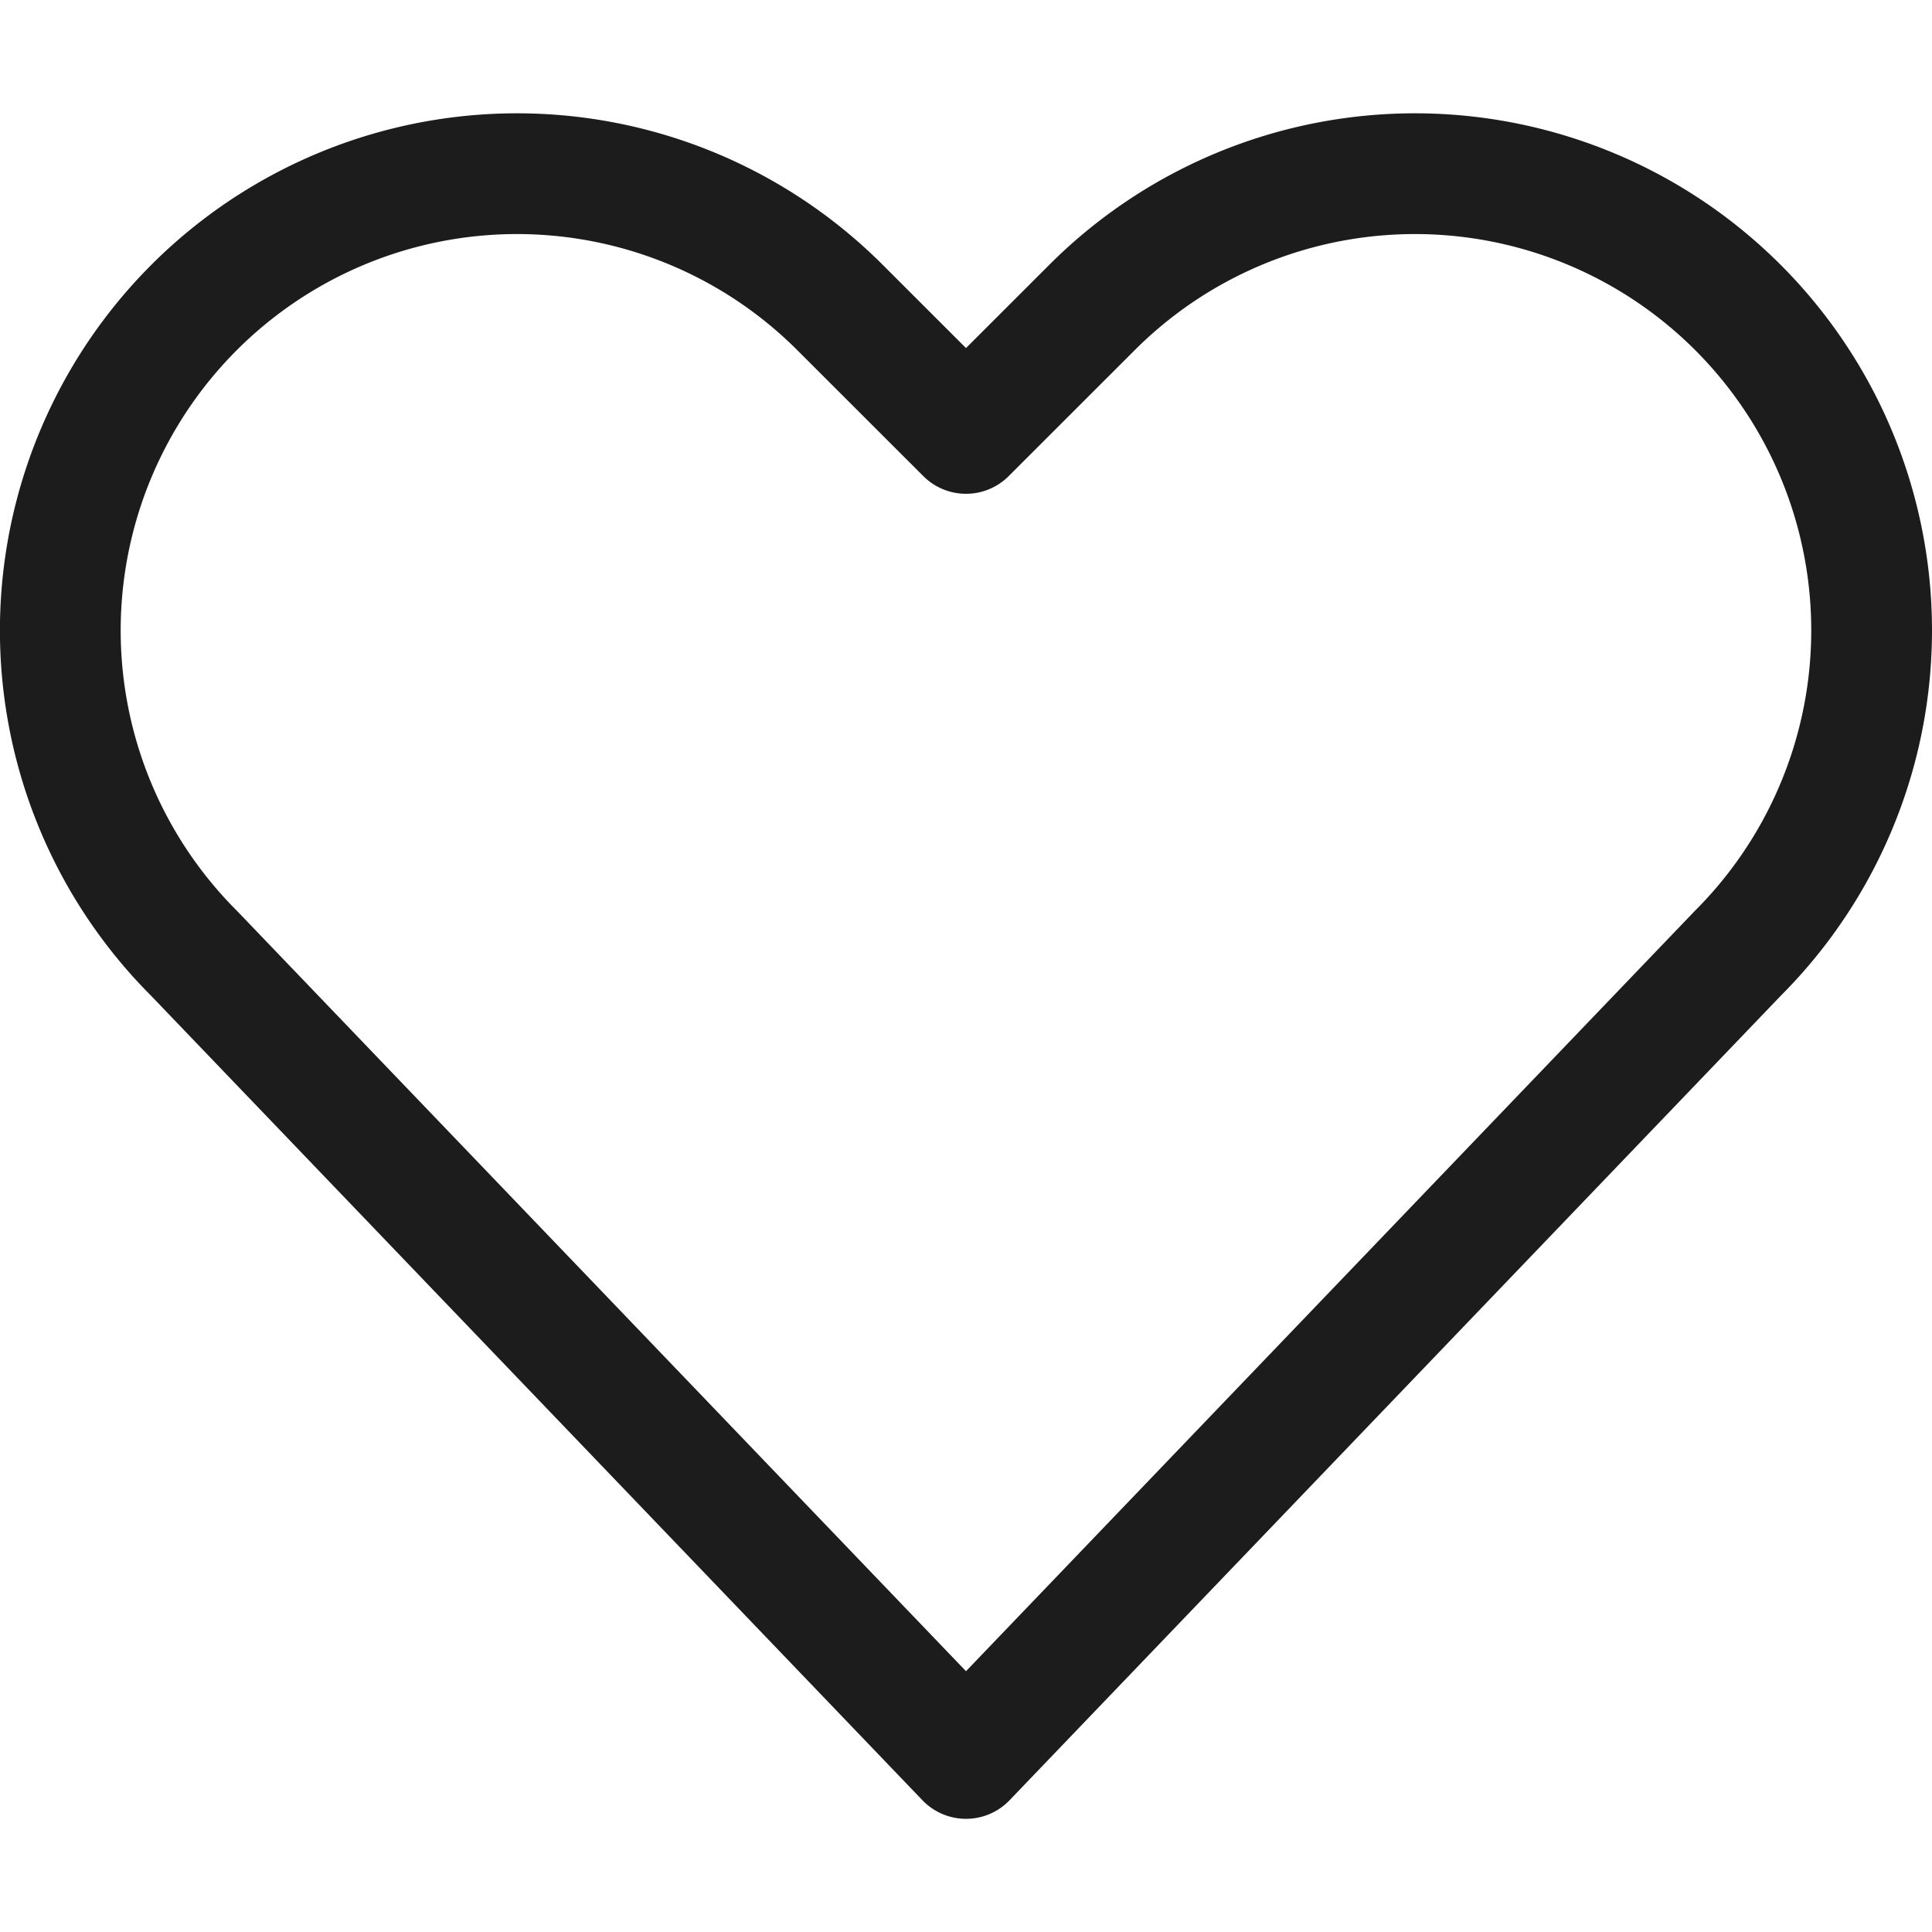
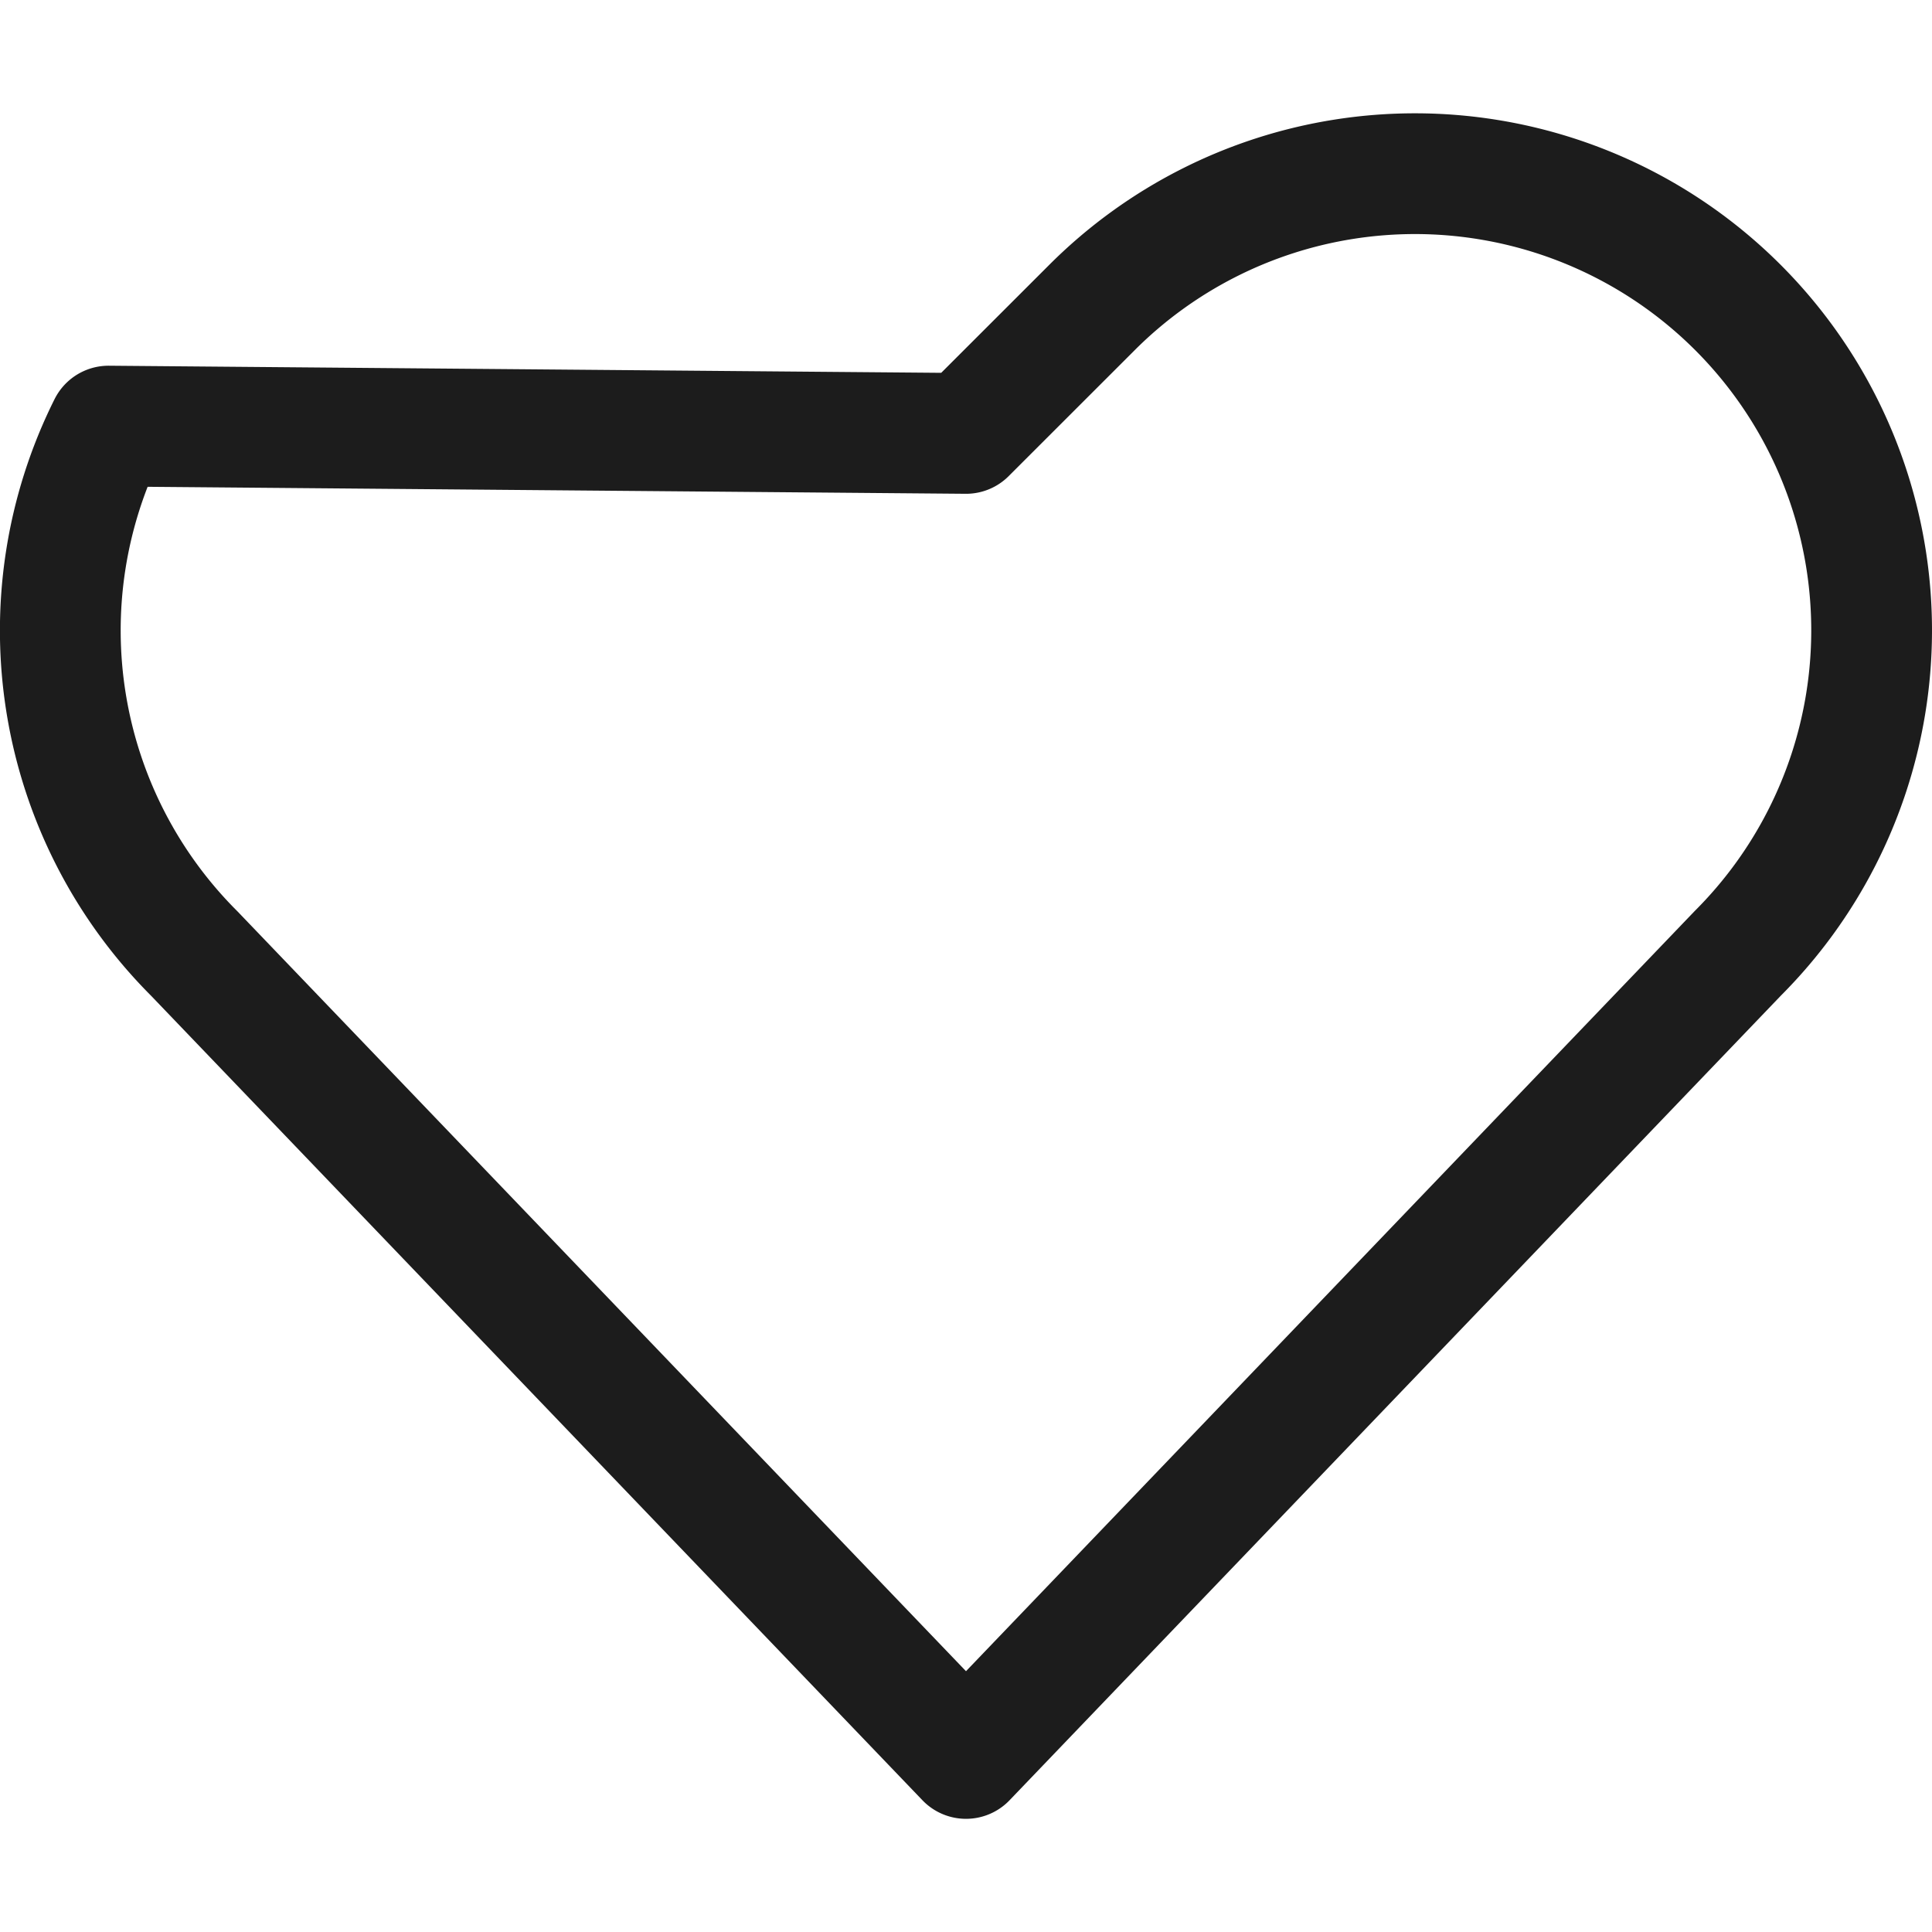
<svg xmlns="http://www.w3.org/2000/svg" aria-hidden="true" focusable="false" fill="none" stroke-width="1.5" width="24" class="hidden sm:block icon icon-picto-love" viewBox="0 0 24 24" height="24">
-   <path clip-rule="evenodd" d="m12 21.844-9.588-10a5.672 5.672 0 0 1-1.063-6.551v0a5.673 5.673 0 0 1 9.085-1.474L12 5.384l1.566-1.565a5.673 5.673 0 0 1 9.085 1.474v0a5.673 5.673 0 0 1-1.062 6.548L12 21.844Z" stroke="#1C1C1C" stroke-linecap="round" stroke-linejoin="round" fill="none" stroke-width="1.5px" />
+   <path clip-rule="evenodd" d="m12 21.844-9.588-10a5.672 5.672 0 0 1-1.063-6.551v0L12 5.384l1.566-1.565a5.673 5.673 0 0 1 9.085 1.474v0a5.673 5.673 0 0 1-1.062 6.548L12 21.844Z" stroke="#1C1C1C" stroke-linecap="round" stroke-linejoin="round" fill="none" stroke-width="1.5px" />
</svg>